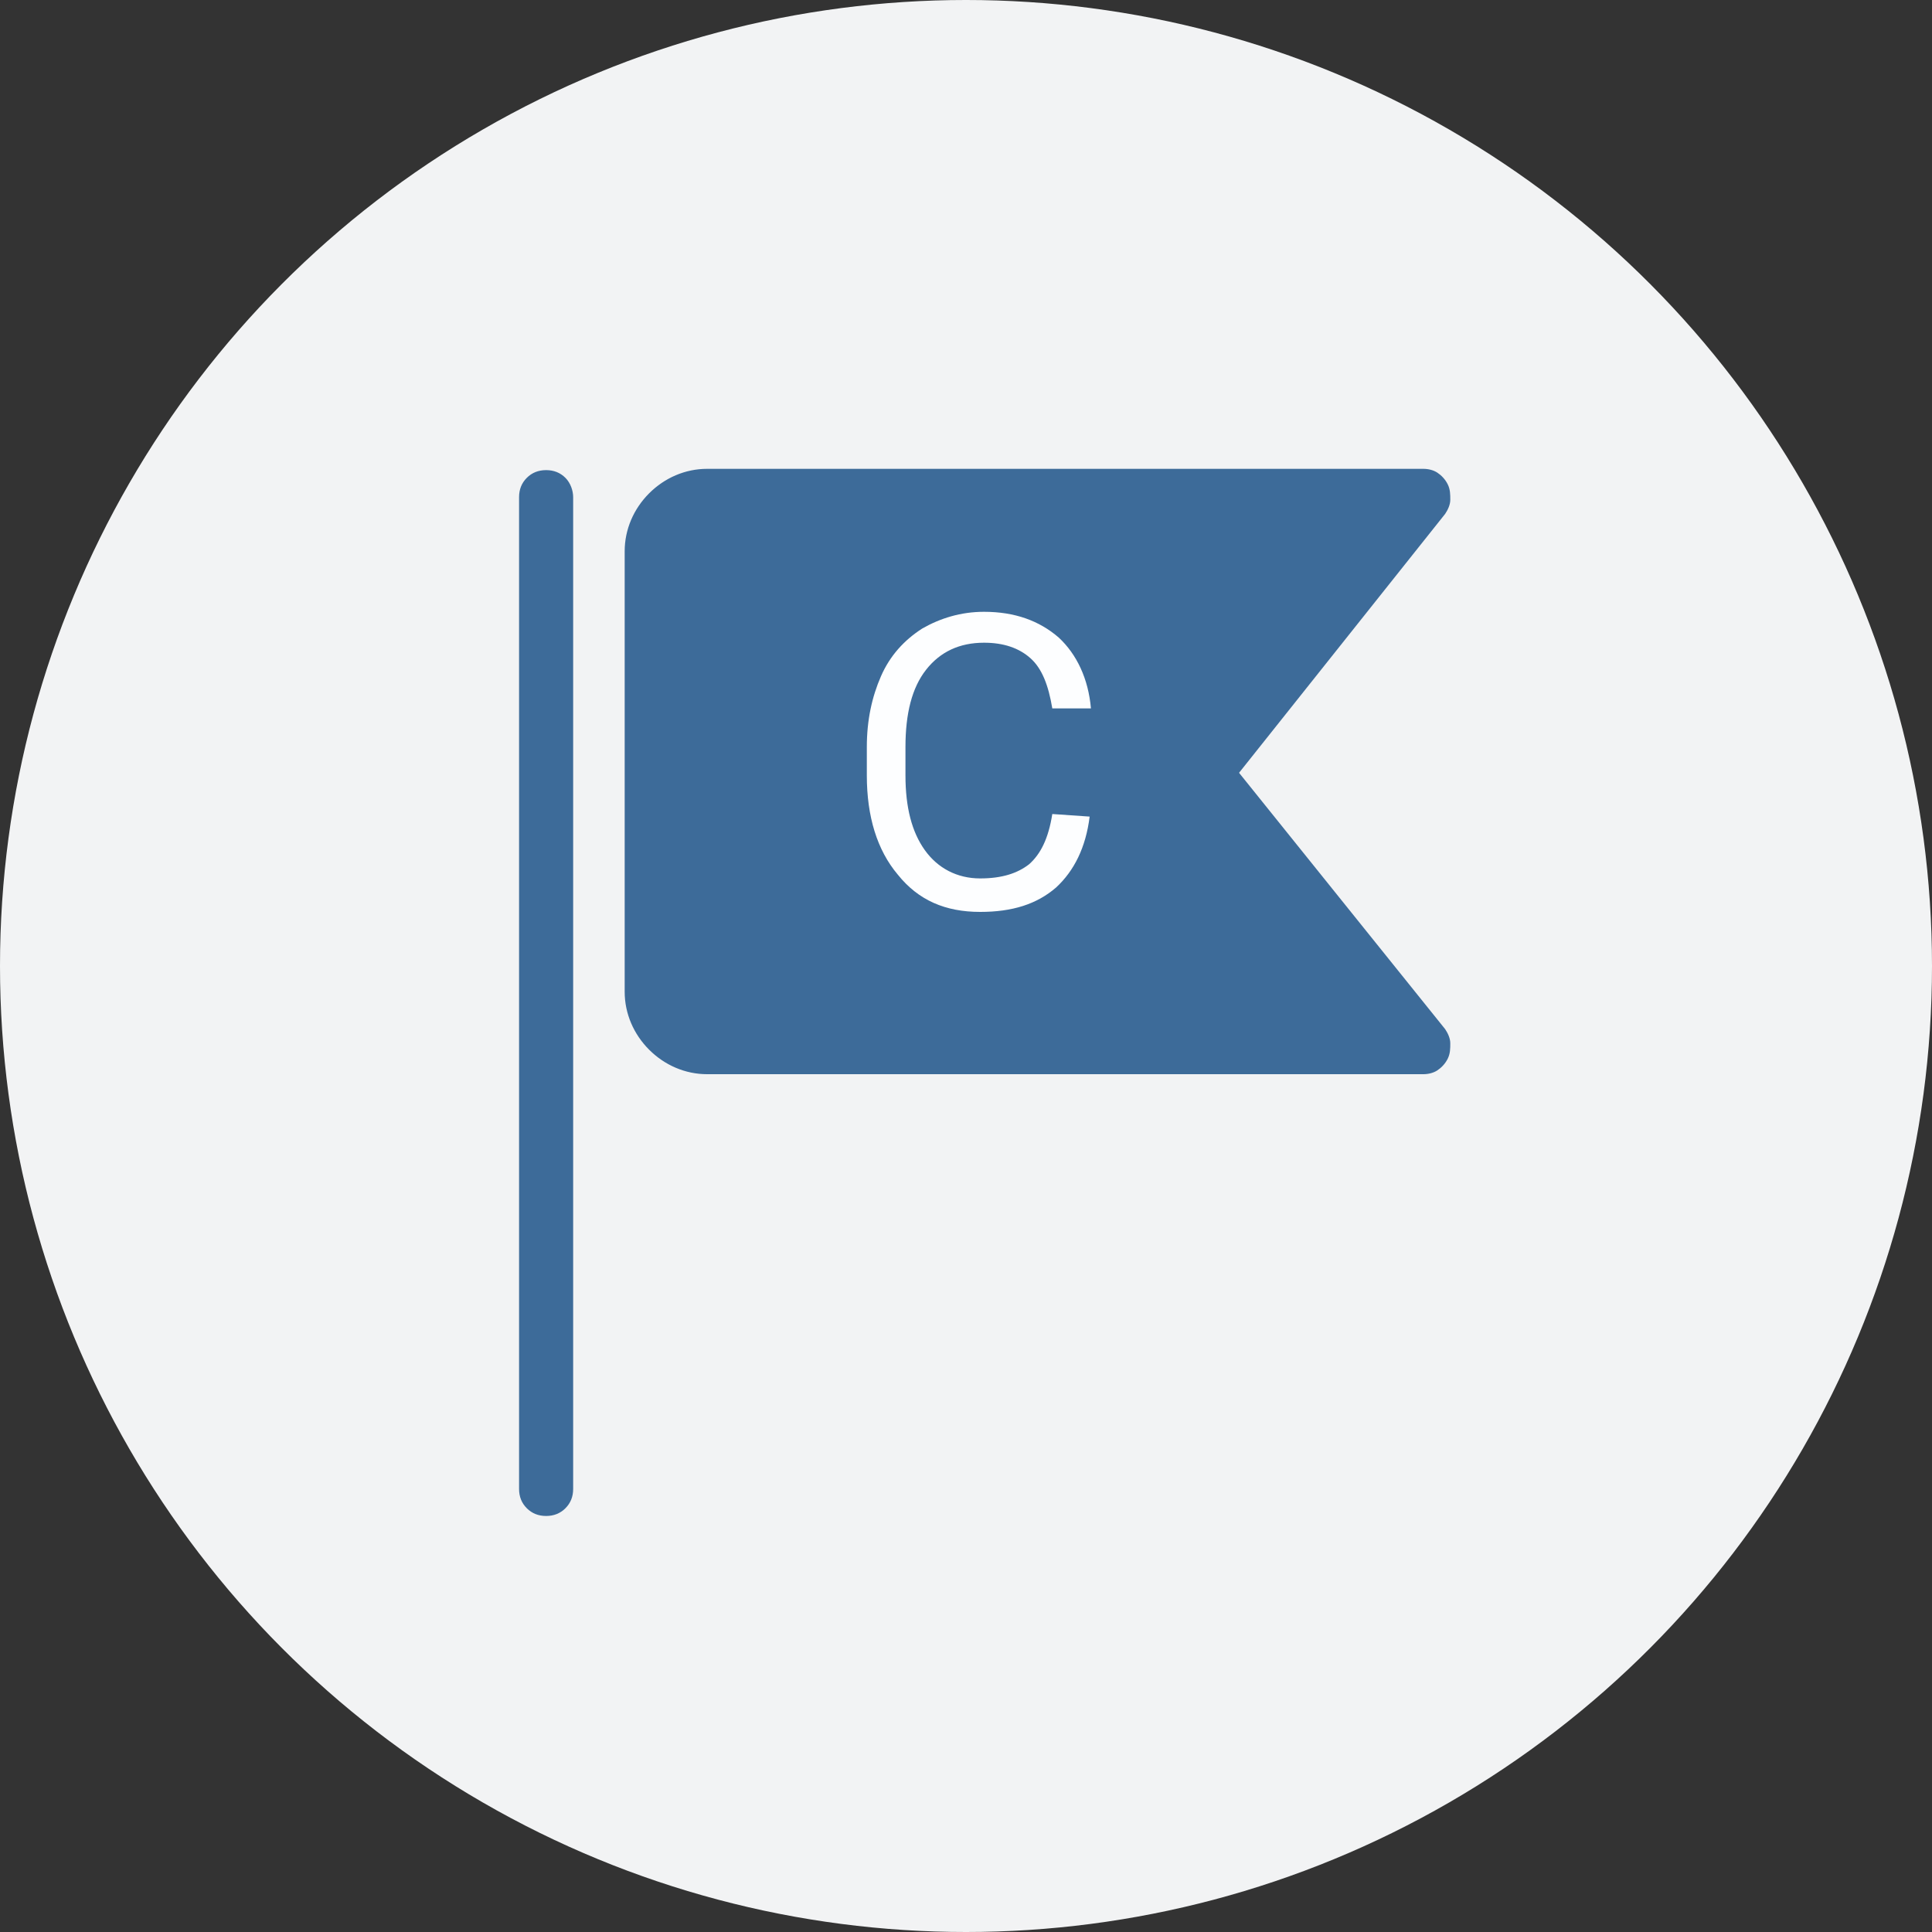
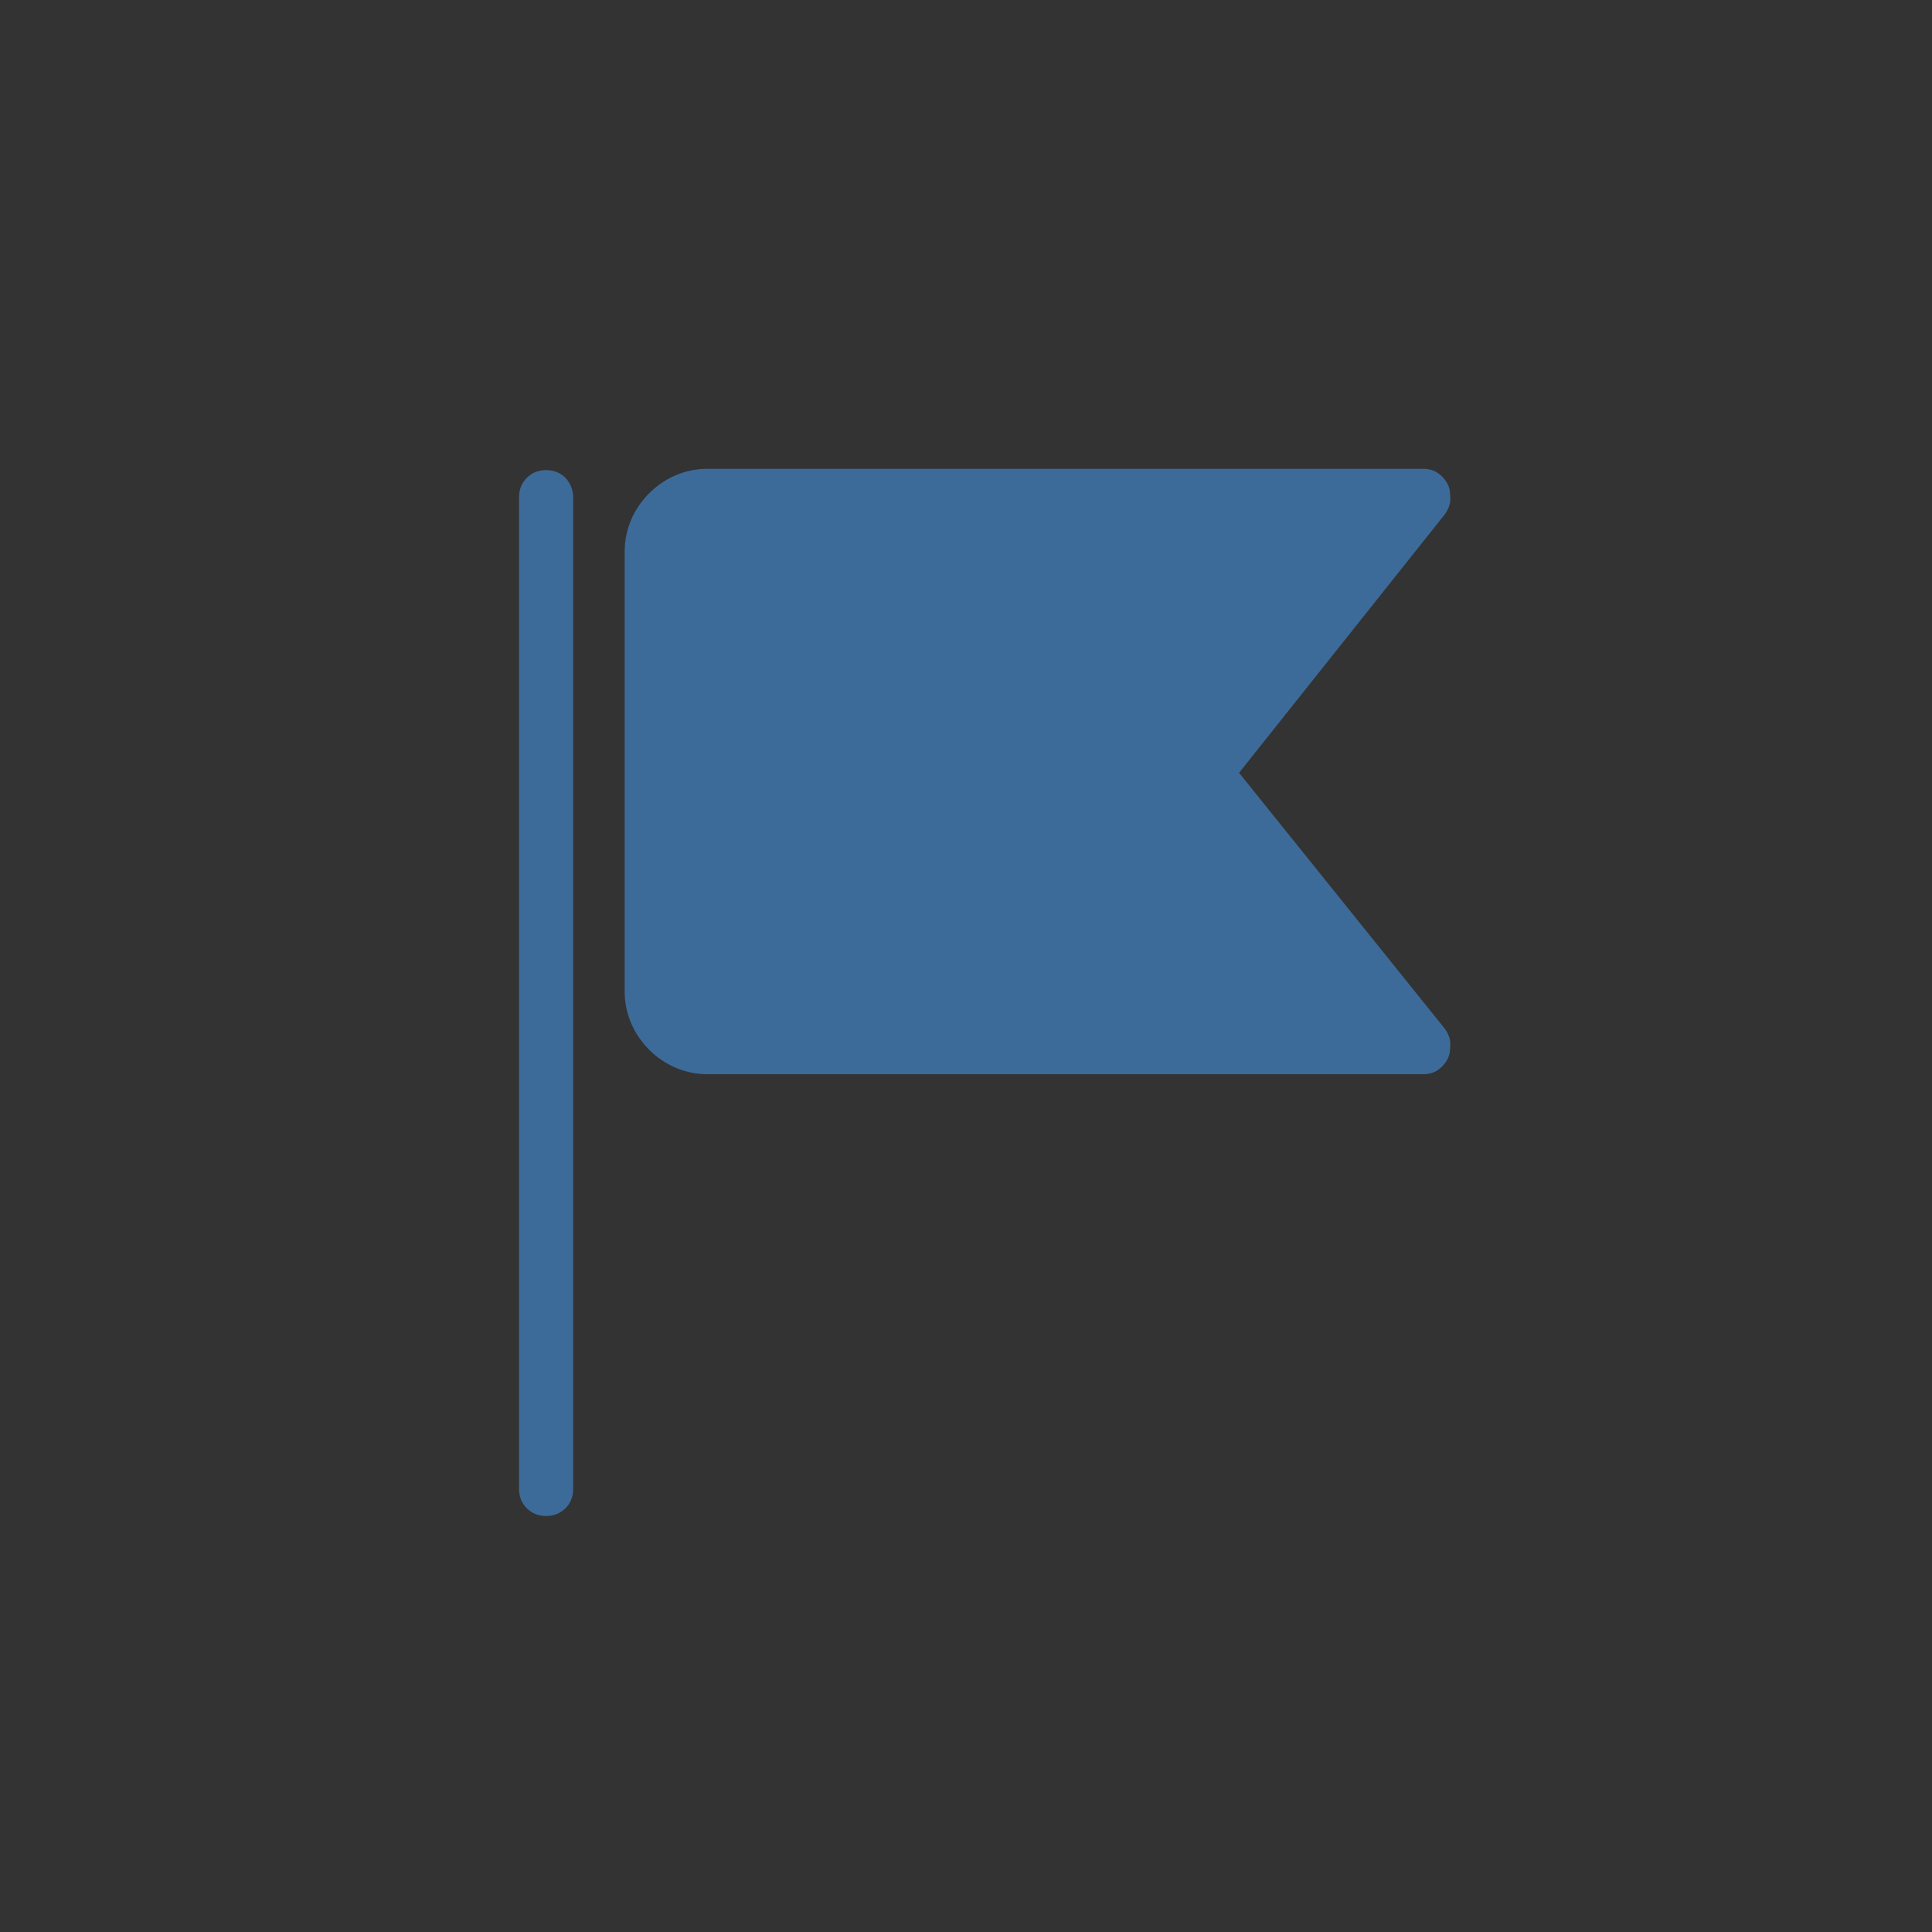
<svg xmlns="http://www.w3.org/2000/svg" version="1.1" id="Layer_1" x="0px" y="0px" viewBox="0 0 150 150" style="enable-background:new 0 0 150 150;" xml:space="preserve">
  <rect x="0" y="0" width="150" height="150" fill="#333333" stroke="none" />
  <style type="text/css">
	.st0{fill:#F2F3F4;}
	.st1{fill:#3D6B99;}
	.st2{enable-background:new    ;}
	.st3{fill:#FDFEFF;}
</style>
-   <circle class="st0" cx="75" cy="75" r="75" />
  <g>
    <path class="st1" d="M44.5,38.6v77c0,0.6-0.2,1.1-0.6,1.5c-0.4,0.4-0.9,0.6-1.5,0.6s-1.1-0.2-1.5-0.6s-0.6-0.9-0.6-1.5v-77   c0-0.6,0.2-1.1,0.6-1.5c0.4-0.4,0.9-0.6,1.5-0.6s1.1,0.2,1.5,0.6S44.5,38.1,44.5,38.6z M96.2,60l16-20.1c0.2-0.3,0.4-0.7,0.4-1.1   c0-0.4,0-0.8-0.2-1.2c-0.2-0.4-0.5-0.7-0.8-0.9c-0.3-0.2-0.7-0.3-1.1-0.3H54.9c-1.7,0-3.3,0.7-4.5,1.9c-1.2,1.2-1.9,2.8-1.9,4.5   v34.2c0,1.7,0.7,3.3,1.9,4.5c1.2,1.2,2.8,1.9,4.5,1.9h55.6c0.4,0,0.8-0.1,1.1-0.3c0.3-0.2,0.6-0.5,0.8-0.9c0.2-0.4,0.2-0.8,0.2-1.2   c0-0.4-0.2-0.8-0.4-1.1L96.2,60z" />
    <g class="st2">
-       <path class="st3" d="M84.6,63.4c-0.3,2.4-1.2,4.2-2.6,5.5c-1.5,1.3-3.4,1.9-5.9,1.9c-2.7,0-4.8-0.9-6.4-2.9    c-1.6-1.9-2.4-4.5-2.4-7.7v-2.2c0-2.1,0.4-3.9,1.1-5.5s1.8-2.8,3.2-3.7c1.4-0.8,3-1.3,4.8-1.3c2.4,0,4.3,0.7,5.8,2    c1.4,1.3,2.3,3.2,2.5,5.5h-3c-0.3-1.8-0.8-3.1-1.7-3.9s-2.1-1.2-3.6-1.2c-1.9,0-3.4,0.7-4.5,2.1c-1.1,1.4-1.6,3.4-1.6,6v2.2    c0,2.5,0.5,4.4,1.5,5.8c1,1.4,2.5,2.2,4.3,2.2c1.7,0,2.9-0.4,3.8-1.1c0.9-0.8,1.5-2,1.8-3.9L84.6,63.4L84.6,63.4z" />
-     </g>
+       </g>
  </g>
</svg>